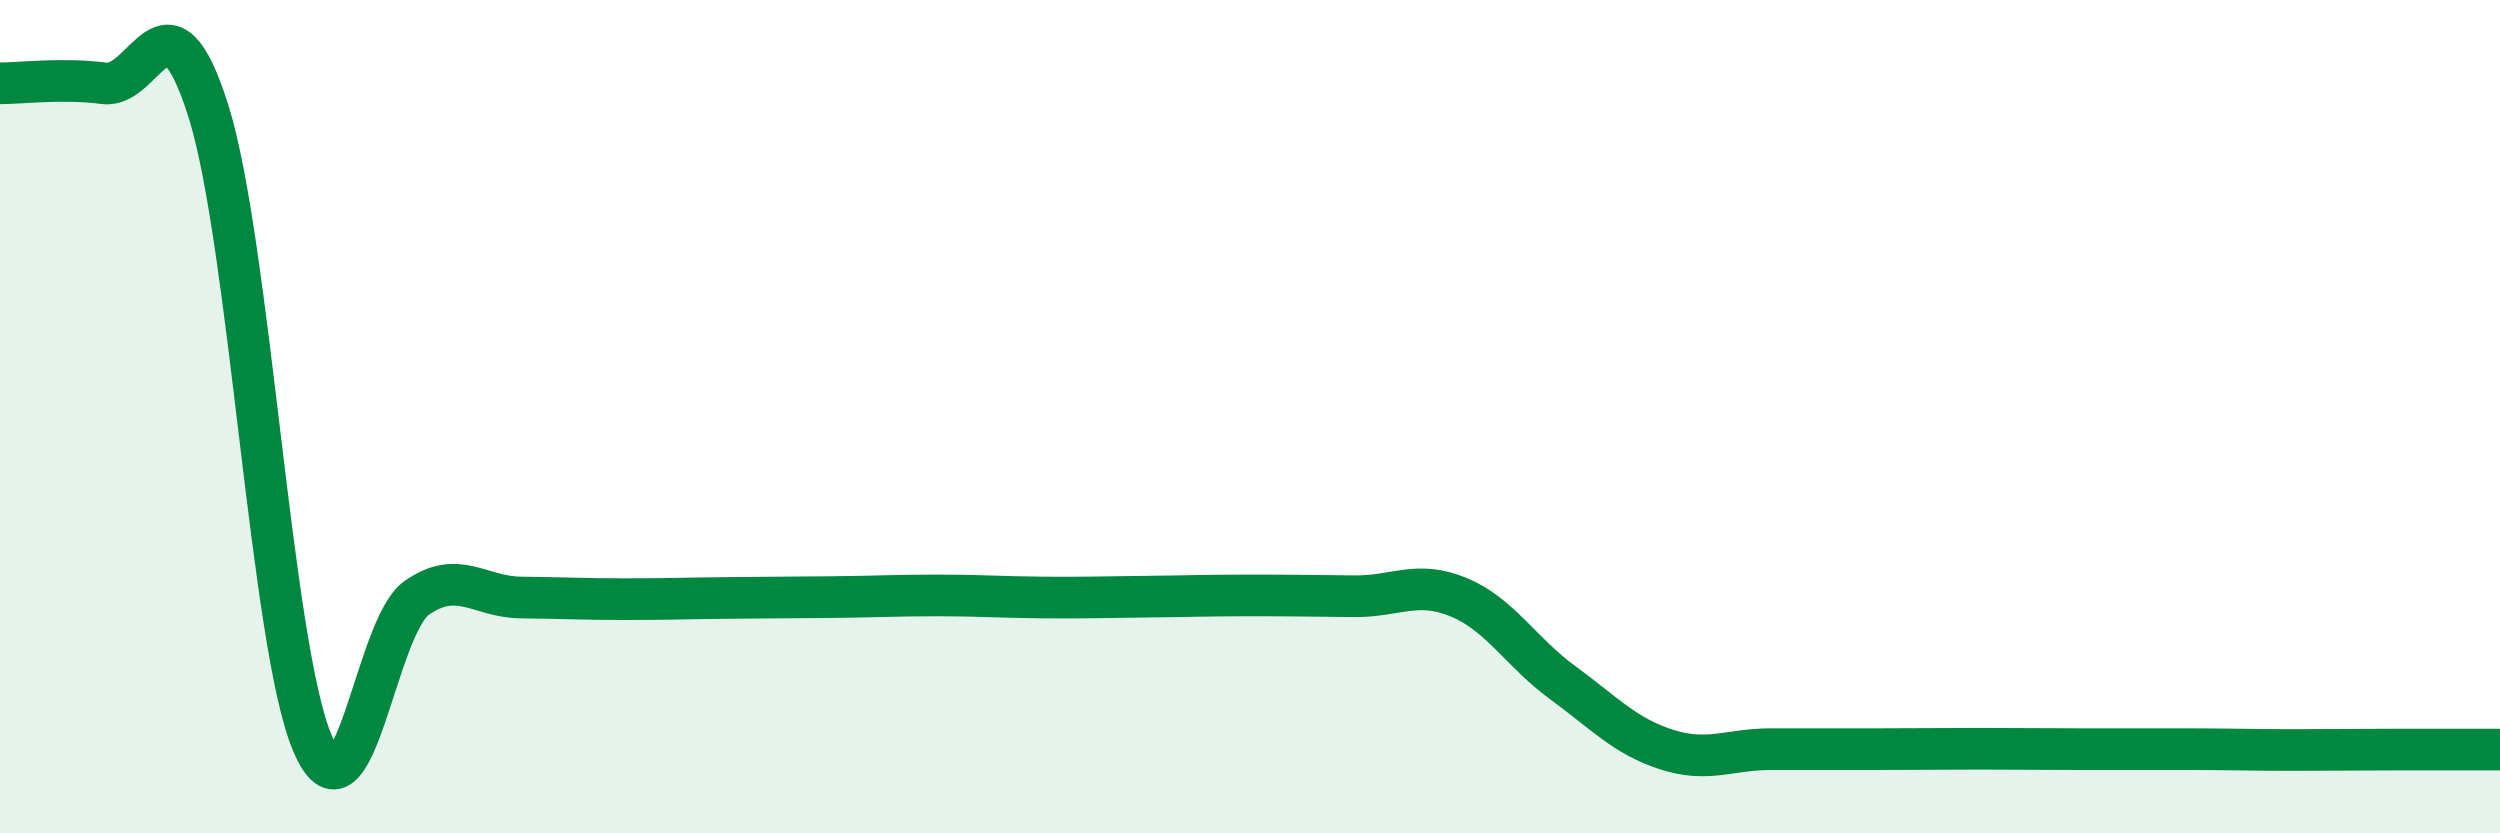
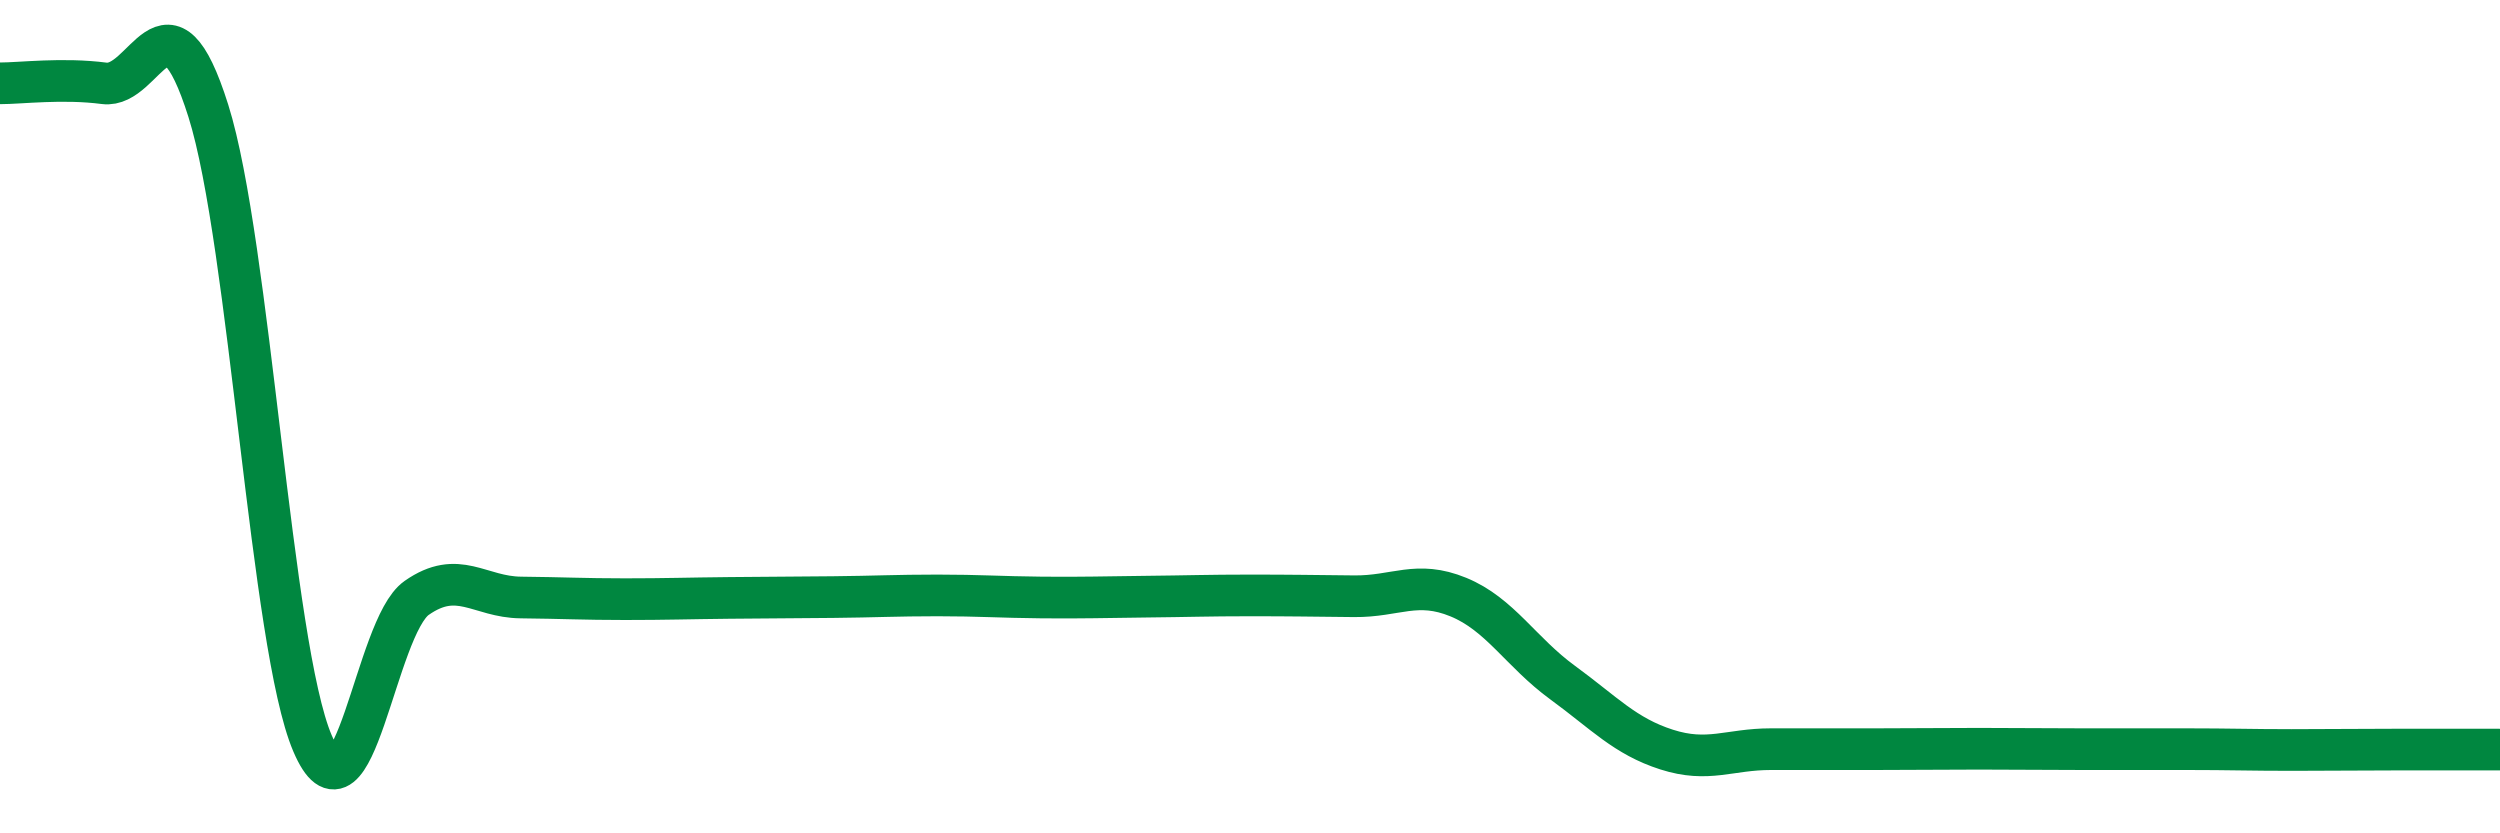
<svg xmlns="http://www.w3.org/2000/svg" width="60" height="20" viewBox="0 0 60 20">
-   <path d="M 0,2 C 0.5,2 1.5,1.87 2.5,2 C 3.5,2.13 4,-0.51 5,2.66 C 6,5.83 6.5,15.5 7.5,17.84 C 8.5,20.18 9,15.05 10,14.35 C 11,13.65 11.5,14.33 12.5,14.34 C 13.5,14.35 14,14.38 15,14.38 C 16,14.38 16.5,14.36 17.5,14.35 C 18.5,14.34 19,14.34 20,14.33 C 21,14.32 21.5,14.29 22.5,14.29 C 23.5,14.29 24,14.33 25,14.34 C 26,14.35 26.5,14.33 27.5,14.32 C 28.5,14.31 29,14.29 30,14.29 C 31,14.29 31.5,14.3 32.5,14.31 C 33.5,14.32 34,13.92 35,14.33 C 36,14.74 36.5,15.65 37.5,16.38 C 38.5,17.11 39,17.67 40,17.99 C 41,18.31 41.5,17.98 42.5,17.98 C 43.5,17.98 44,17.98 45,17.98 C 46,17.98 46.5,17.97 47.5,17.97 C 48.5,17.97 49,17.98 50,17.98 C 51,17.98 51.5,17.98 52.5,17.98 C 53.5,17.98 54,18 55,18 C 56,18 56.5,17.99 57.5,17.99 C 58.5,17.99 59.5,17.99 60,17.99L60 20L0 20Z" fill="#008740" opacity="0.1" stroke-linecap="round" stroke-linejoin="round" />
  <path d="M 0,2 C 0.5,2 1.5,1.87 2.5,2 C 3.5,2.13 4,-0.51 5,2.66 C 6,5.83 6.5,15.5 7.5,17.84 C 8.5,20.18 9,15.05 10,14.35 C 11,13.65 11.5,14.33 12.5,14.34 C 13.5,14.35 14,14.38 15,14.38 C 16,14.38 16.5,14.36 17.5,14.35 C 18.5,14.34 19,14.34 20,14.33 C 21,14.32 21.5,14.29 22.5,14.29 C 23.5,14.29 24,14.33 25,14.34 C 26,14.35 26.5,14.33 27.5,14.32 C 28.5,14.31 29,14.29 30,14.29 C 31,14.29 31.5,14.3 32.5,14.31 C 33.5,14.32 34,13.92 35,14.33 C 36,14.74 36.5,15.65 37.5,16.38 C 38.5,17.11 39,17.67 40,17.99 C 41,18.31 41.5,17.98 42.5,17.98 C 43.5,17.98 44,17.98 45,17.98 C 46,17.98 46.5,17.97 47.5,17.97 C 48.5,17.97 49,17.98 50,17.98 C 51,17.98 51.5,17.98 52.5,17.98 C 53.5,17.98 54,18 55,18 C 56,18 56.5,17.99 57.5,17.99 C 58.5,17.99 59.5,17.99 60,17.99" stroke="#008740" stroke-width="1" fill="none" stroke-linecap="round" stroke-linejoin="round" />
</svg>